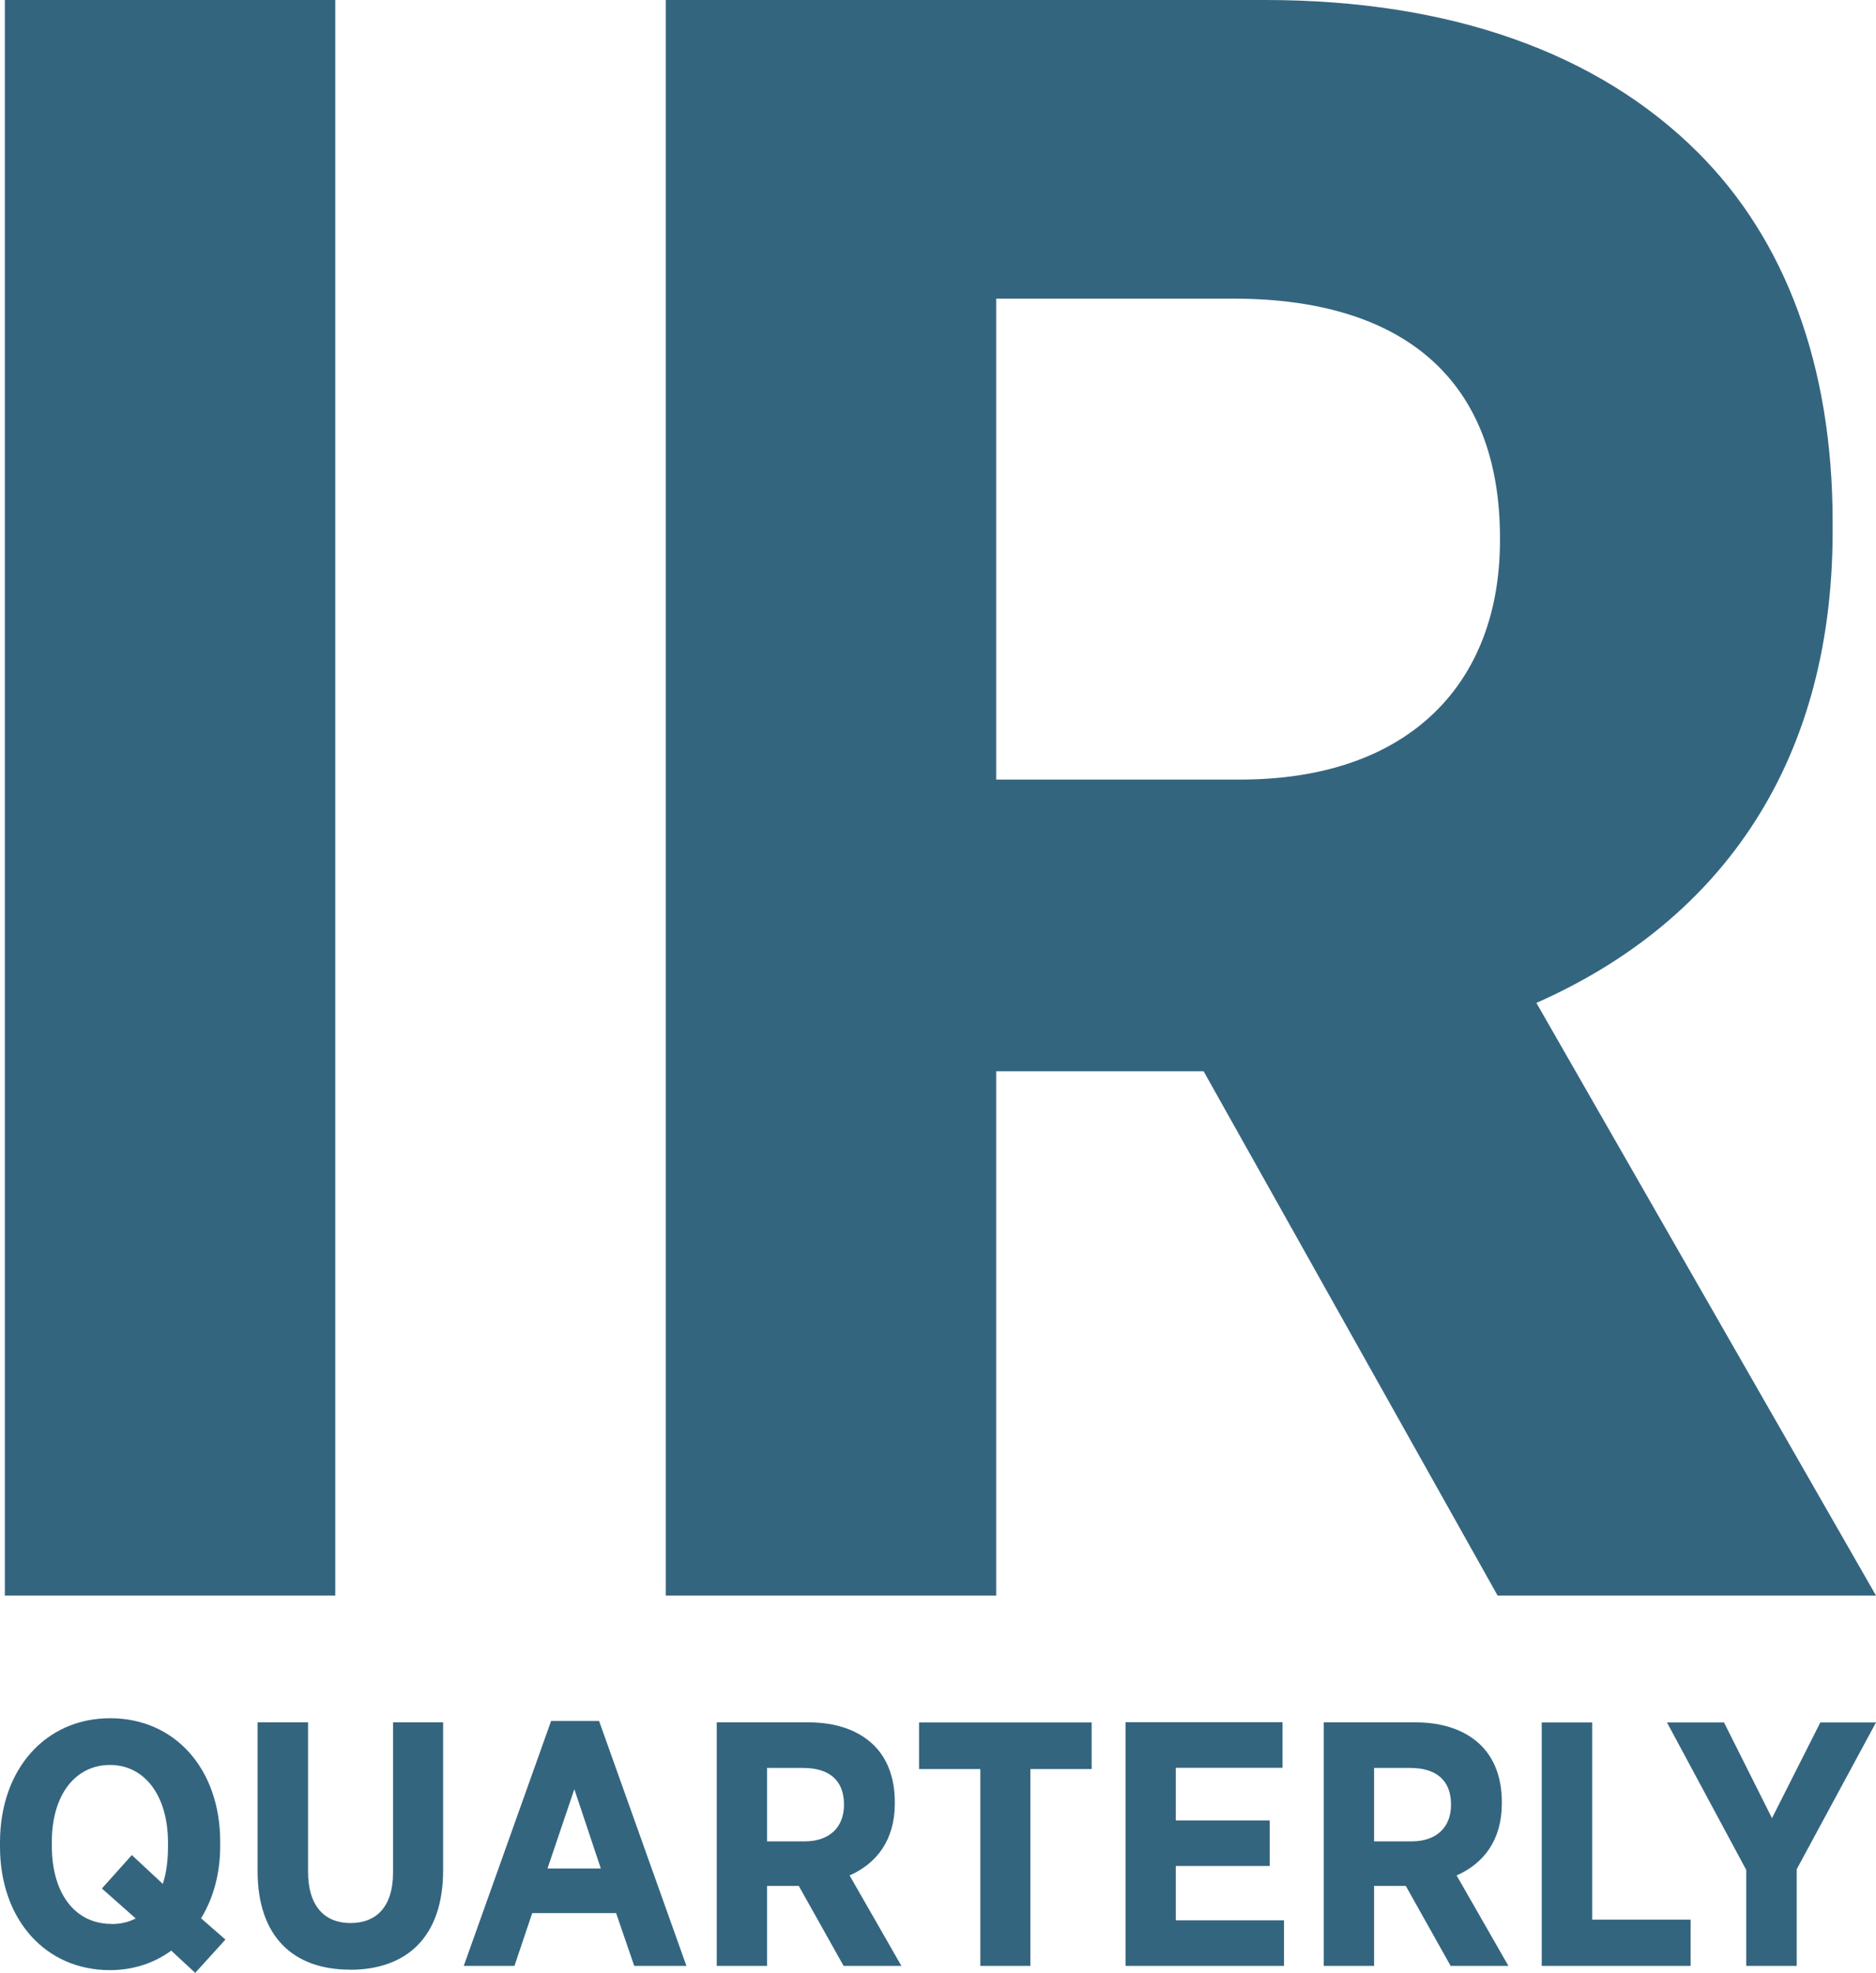
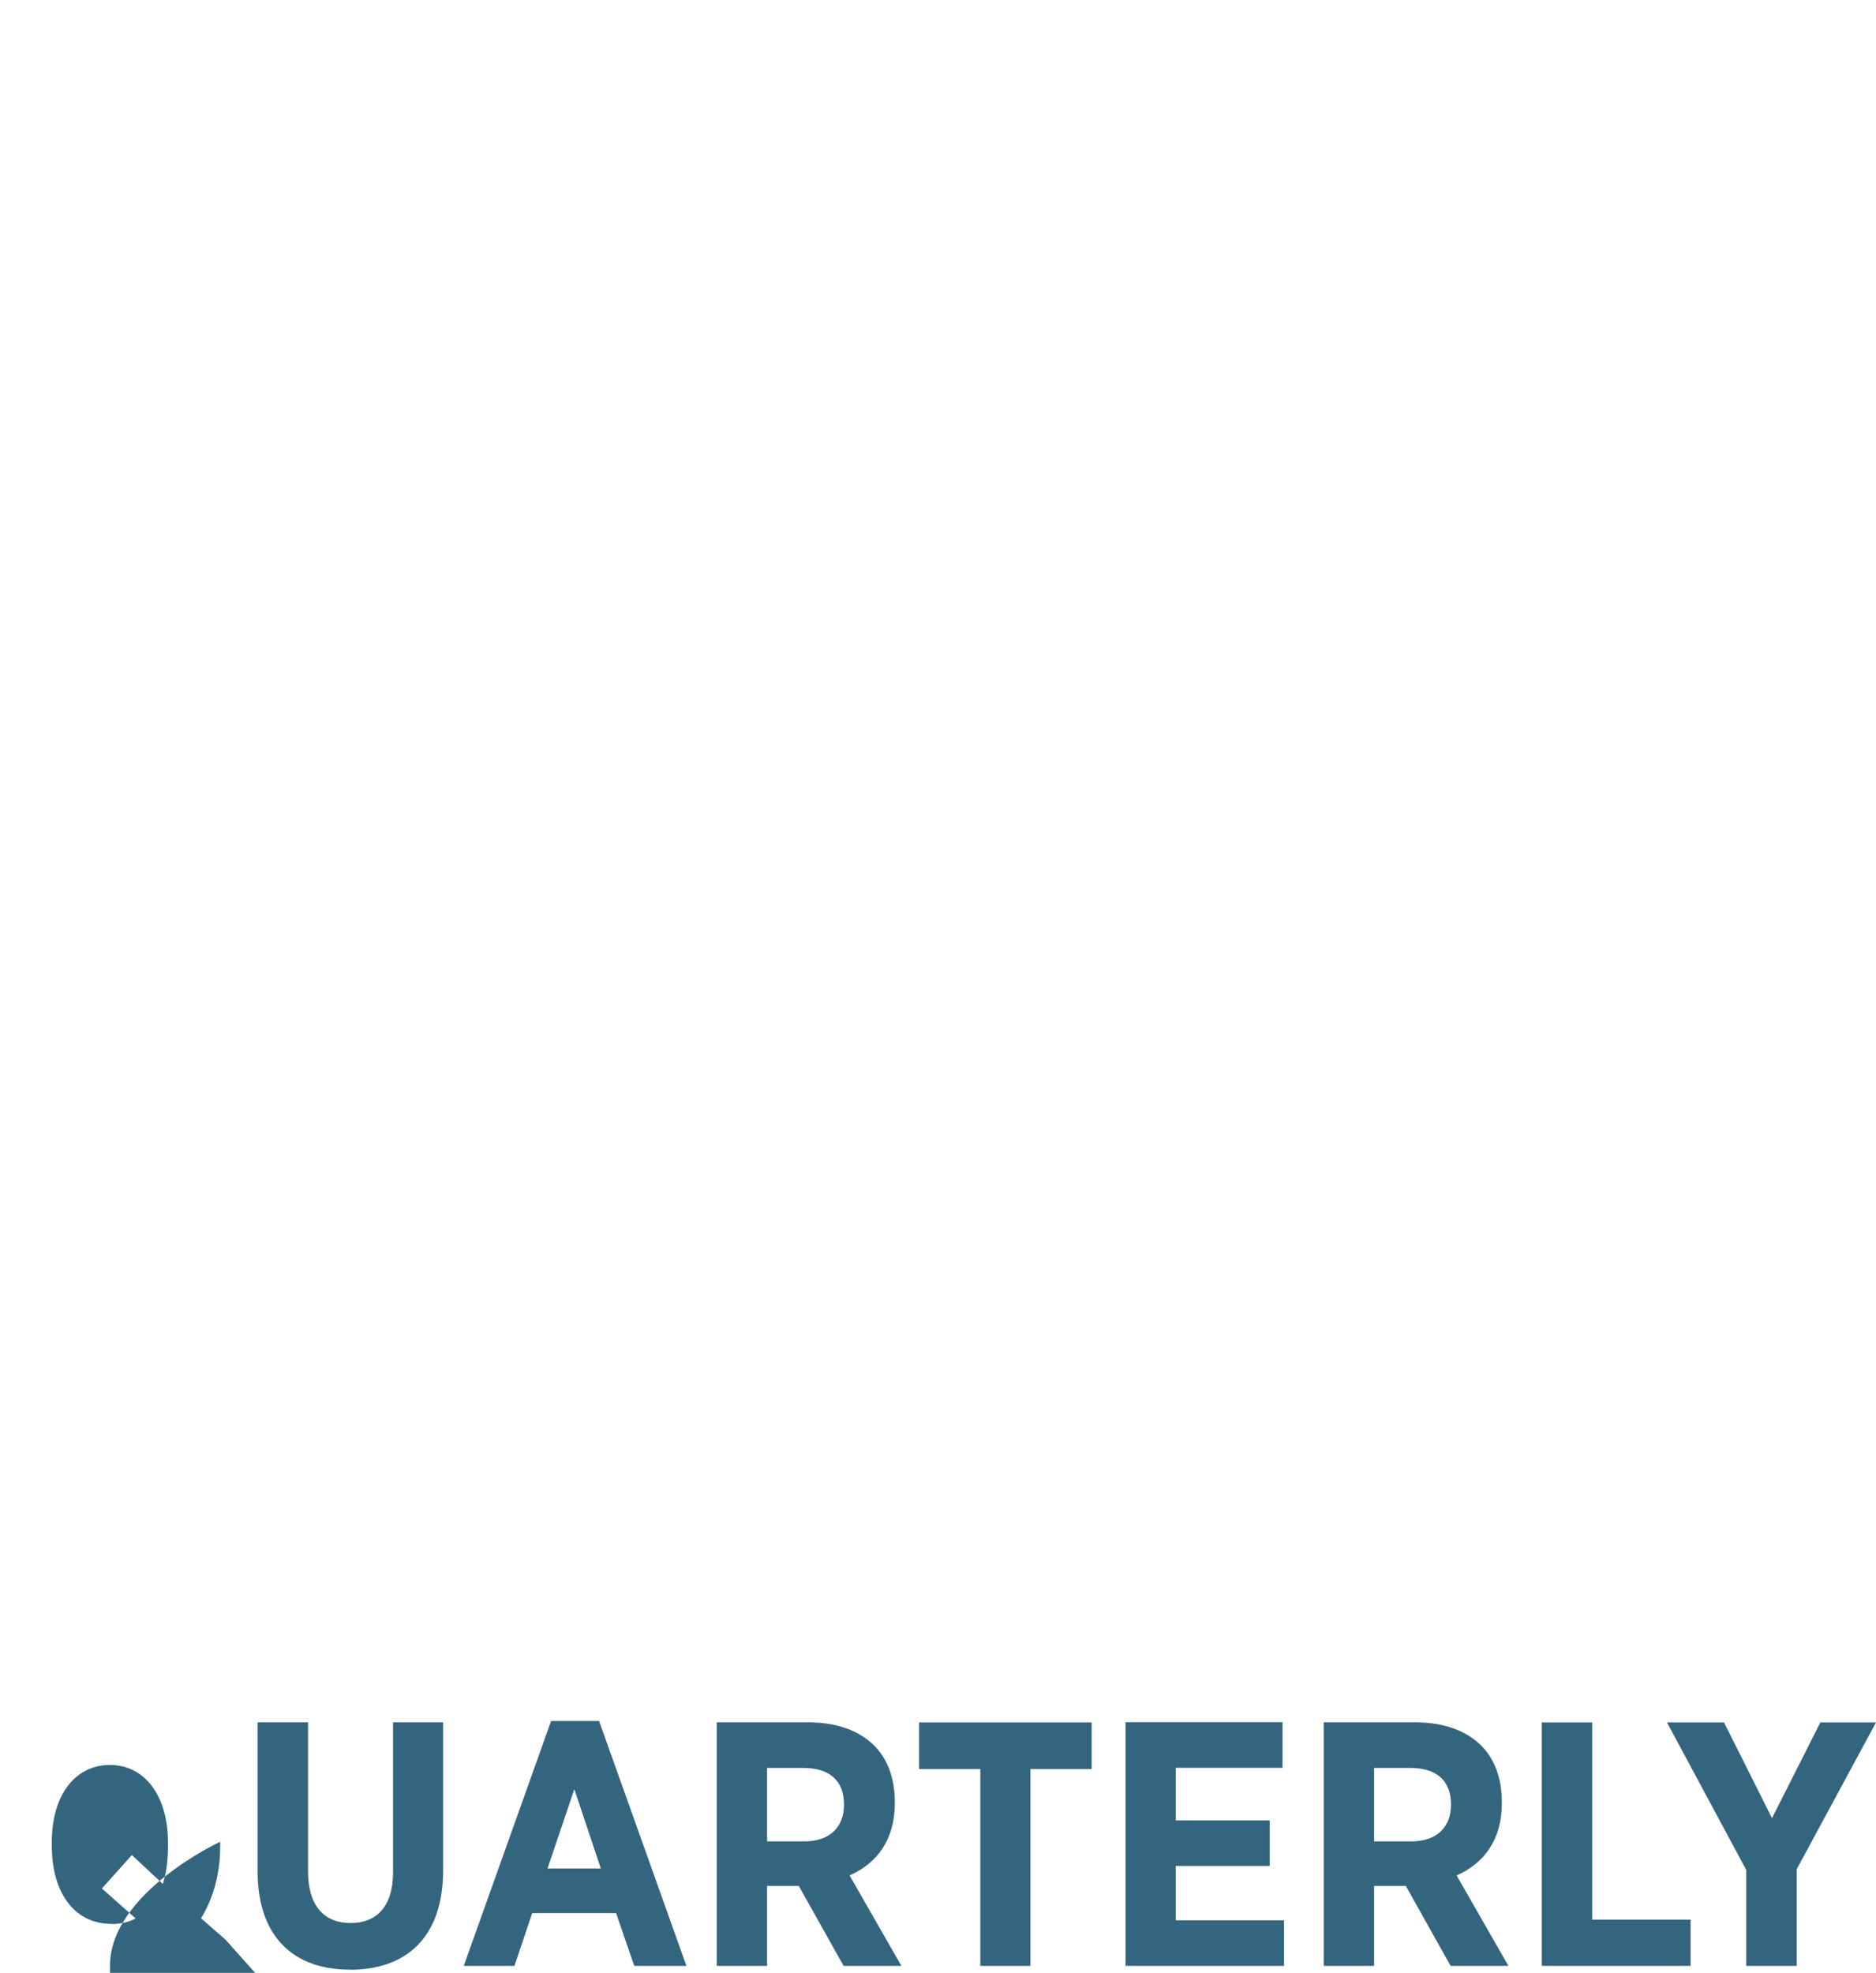
<svg xmlns="http://www.w3.org/2000/svg" id="Layer_2" viewBox="0 0 150.97 158.75">
  <defs>
    <style>.cls-1{fill:#34657f;}</style>
  </defs>
  <g id="Layer_1-2">
-     <path class="cls-1" d="M140.53,158.19h4.06v-7.78l6.38-11.81h-4.48l-3.89,7.7-3.86-7.7h-4.59l6.38,11.87v7.73h0Zm-16.46,0h11.98v-3.72h-7.92v-15.87h-4.06v19.6h0Zm-13.49-10.02v-5.91h2.91c2.07,0,3.28,.98,3.28,2.94v.03c0,1.76-1.12,2.94-3.19,2.94h-3Zm-4.06,10.02h4.06v-6.44h2.55l3.61,6.44h4.65l-4.17-7.28c2.16-.95,3.64-2.83,3.64-5.79v-.11c0-1.93-.59-3.47-1.65-4.54-1.23-1.23-3.05-1.88-5.32-1.88h-7.36v19.6h0Zm-15.93,0h12.74v-3.67h-8.71v-4.37h7.56v-3.67h-7.56v-4.23h8.59v-3.67h-12.63v19.6h0Zm-11.7,0h4.03v-15.84h4.93v-3.75h-13.89v3.75h4.93v15.84h0Zm-17.16-10.02v-5.91h2.91c2.07,0,3.28,.98,3.28,2.94v.03c0,1.76-1.12,2.94-3.19,2.94h-2.99Zm-4.06,10.02h4.06v-6.44h2.55l3.61,6.44h4.65l-4.17-7.28c2.16-.95,3.64-2.83,3.64-5.79v-.11c0-1.93-.59-3.47-1.65-4.54-1.23-1.23-3.05-1.88-5.32-1.88h-7.36v19.6h0Zm-13.61-7.84l2.16-6.38,2.13,6.38h-4.28Zm-6.75,7.84h4.09l1.43-4.25h6.75l1.46,4.25h4.2l-7.03-19.71h-3.86l-7.03,19.71h0Zm-9.15,.31c4.53,0,7.5-2.6,7.5-8.01v-11.9h-4.03v12.09c0,2.72-1.32,4.06-3.42,4.06s-3.42-1.37-3.42-4.14v-12.01h-4.06v11.98c0,5.29,2.91,7.92,7.42,7.92h0Zm-19.2-3.69c-2.8,0-4.79-2.29-4.79-6.3v-.28c0-3.86,1.93-6.21,4.68-6.21s4.67,2.41,4.67,6.27v.28c0,1.18-.14,2.18-.42,3.02l-2.49-2.32-2.41,2.69,2.72,2.41c-.59,.31-1.23,.45-1.96,.45h0Zm9.18,1.26l-1.96-1.71c.98-1.6,1.54-3.58,1.54-5.82v-.34c0-5.85-3.64-9.94-8.85-9.94s-8.87,4.11-8.87,9.99v.34c0,5.85,3.64,9.94,8.85,9.94,1.85,0,3.56-.56,4.93-1.57l1.93,1.79,2.44-2.69h0Z" />
-     <path class="cls-1" d="M80.17,62.73V24.03h19.08c13.57,0,21.46,6.42,21.46,19.26v.18c0,11.55-7.34,19.26-20.91,19.26h-19.63Zm-26.59,65.66h26.59v-42.19h16.69l23.66,42.19h30.45l-27.33-47.69c14.12-6.24,23.84-18.52,23.84-37.97v-.73c0-12.66-3.85-22.74-10.82-29.71C128.59,4.22,116.67,0,101.82,0H53.58V128.39h0Zm-53.19,0H26.98V0H.39V128.39H.39Z" />
+     <path class="cls-1" d="M140.53,158.19h4.06v-7.78l6.38-11.81h-4.48l-3.89,7.7-3.86-7.7h-4.59l6.38,11.87v7.73h0Zm-16.46,0h11.98v-3.72h-7.92v-15.87h-4.06v19.6h0Zm-13.49-10.02v-5.91h2.91c2.07,0,3.28,.98,3.28,2.94v.03c0,1.76-1.12,2.94-3.19,2.94h-3Zm-4.06,10.02h4.06v-6.44h2.55l3.61,6.44h4.65l-4.17-7.28c2.16-.95,3.64-2.83,3.64-5.79v-.11c0-1.93-.59-3.47-1.65-4.54-1.23-1.23-3.05-1.88-5.32-1.88h-7.36v19.6h0Zm-15.93,0h12.74v-3.67h-8.71v-4.37h7.56v-3.67h-7.56v-4.23h8.59v-3.67h-12.63v19.6h0Zm-11.7,0h4.03v-15.84h4.93v-3.75h-13.89v3.75h4.93v15.84h0Zm-17.16-10.02v-5.91h2.91c2.07,0,3.28,.98,3.28,2.94v.03c0,1.76-1.12,2.94-3.19,2.94h-2.99Zm-4.06,10.02h4.06v-6.44h2.55l3.61,6.44h4.65l-4.17-7.28c2.16-.95,3.64-2.83,3.64-5.79v-.11c0-1.93-.59-3.47-1.65-4.54-1.23-1.23-3.05-1.88-5.32-1.88h-7.36v19.6h0Zm-13.61-7.84l2.16-6.38,2.13,6.38h-4.28Zm-6.75,7.84h4.09l1.43-4.25h6.75l1.46,4.25h4.2l-7.03-19.71h-3.86l-7.03,19.71h0Zm-9.15,.31c4.53,0,7.5-2.6,7.5-8.01v-11.9h-4.03v12.09c0,2.72-1.32,4.06-3.42,4.06s-3.42-1.37-3.42-4.14v-12.01h-4.06v11.98c0,5.29,2.91,7.92,7.42,7.92h0Zm-19.2-3.69c-2.8,0-4.79-2.29-4.79-6.3v-.28c0-3.86,1.93-6.21,4.68-6.21s4.67,2.41,4.67,6.27v.28c0,1.18-.14,2.18-.42,3.02l-2.49-2.32-2.41,2.69,2.72,2.41c-.59,.31-1.23,.45-1.96,.45h0Zm9.18,1.26l-1.96-1.71c.98-1.6,1.54-3.58,1.54-5.82v-.34s-8.87,4.11-8.87,9.99v.34c0,5.85,3.64,9.94,8.85,9.94,1.85,0,3.56-.56,4.93-1.57l1.93,1.79,2.44-2.69h0Z" />
  </g>
</svg>